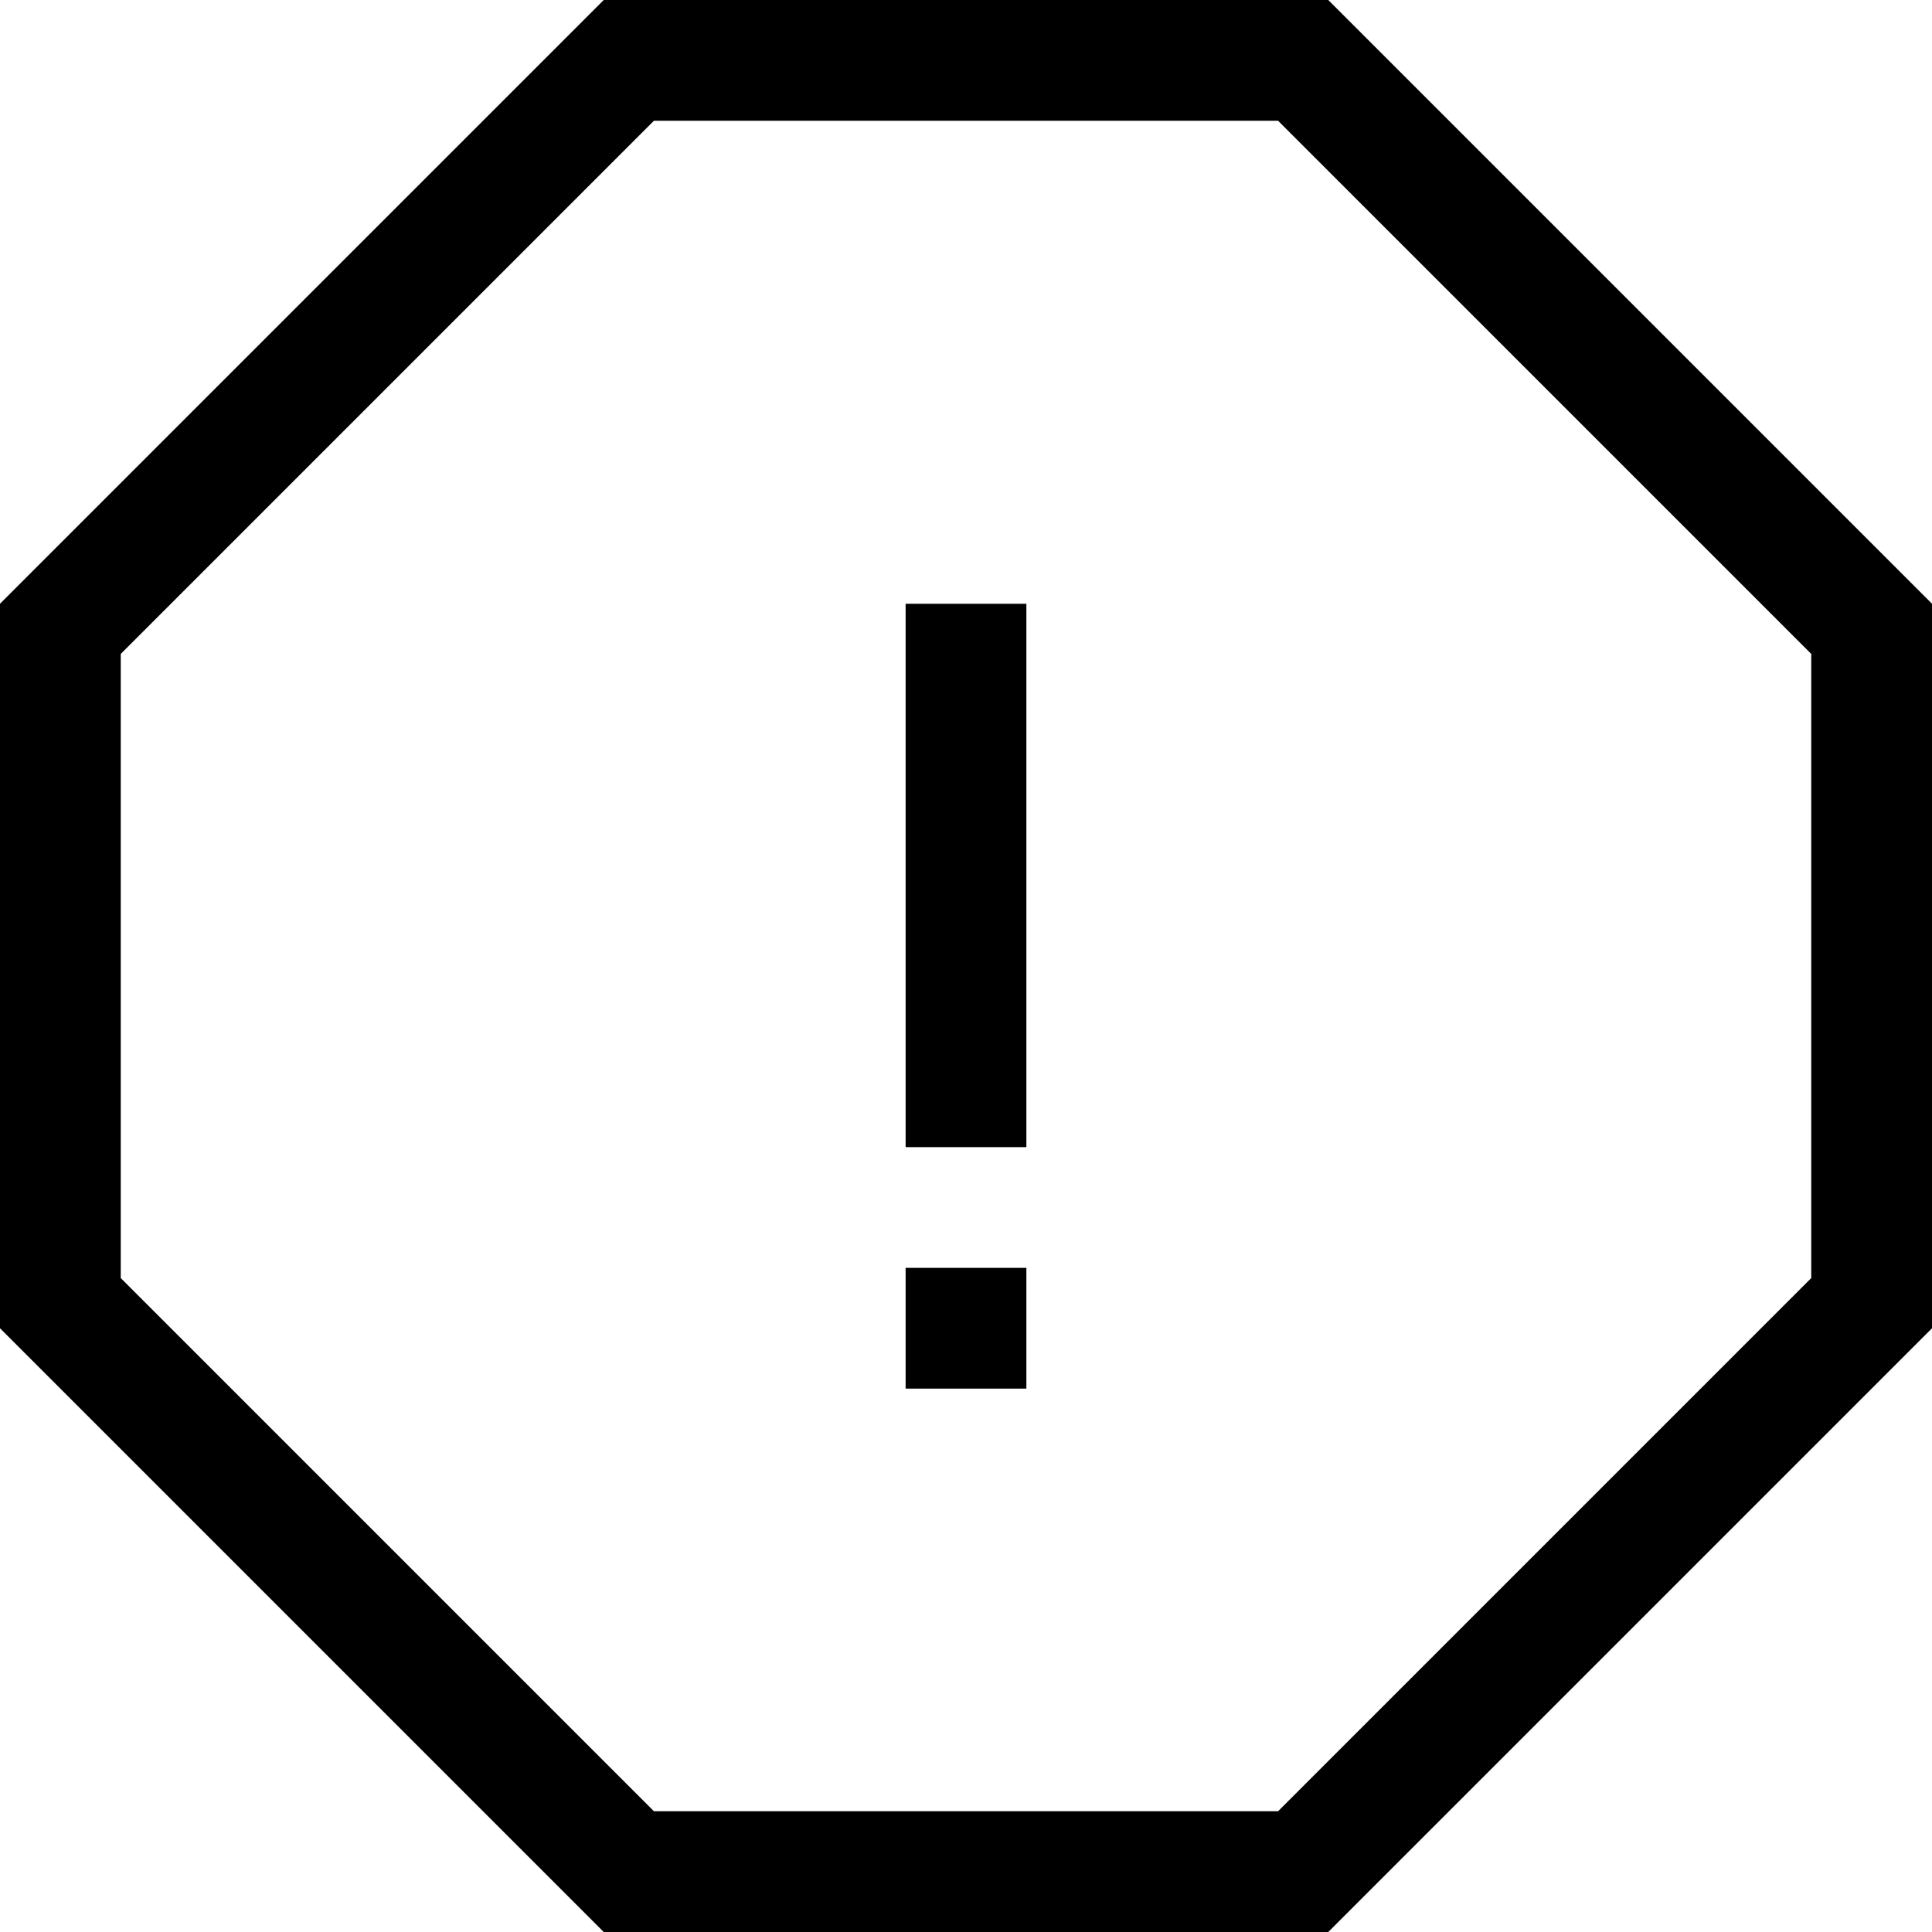
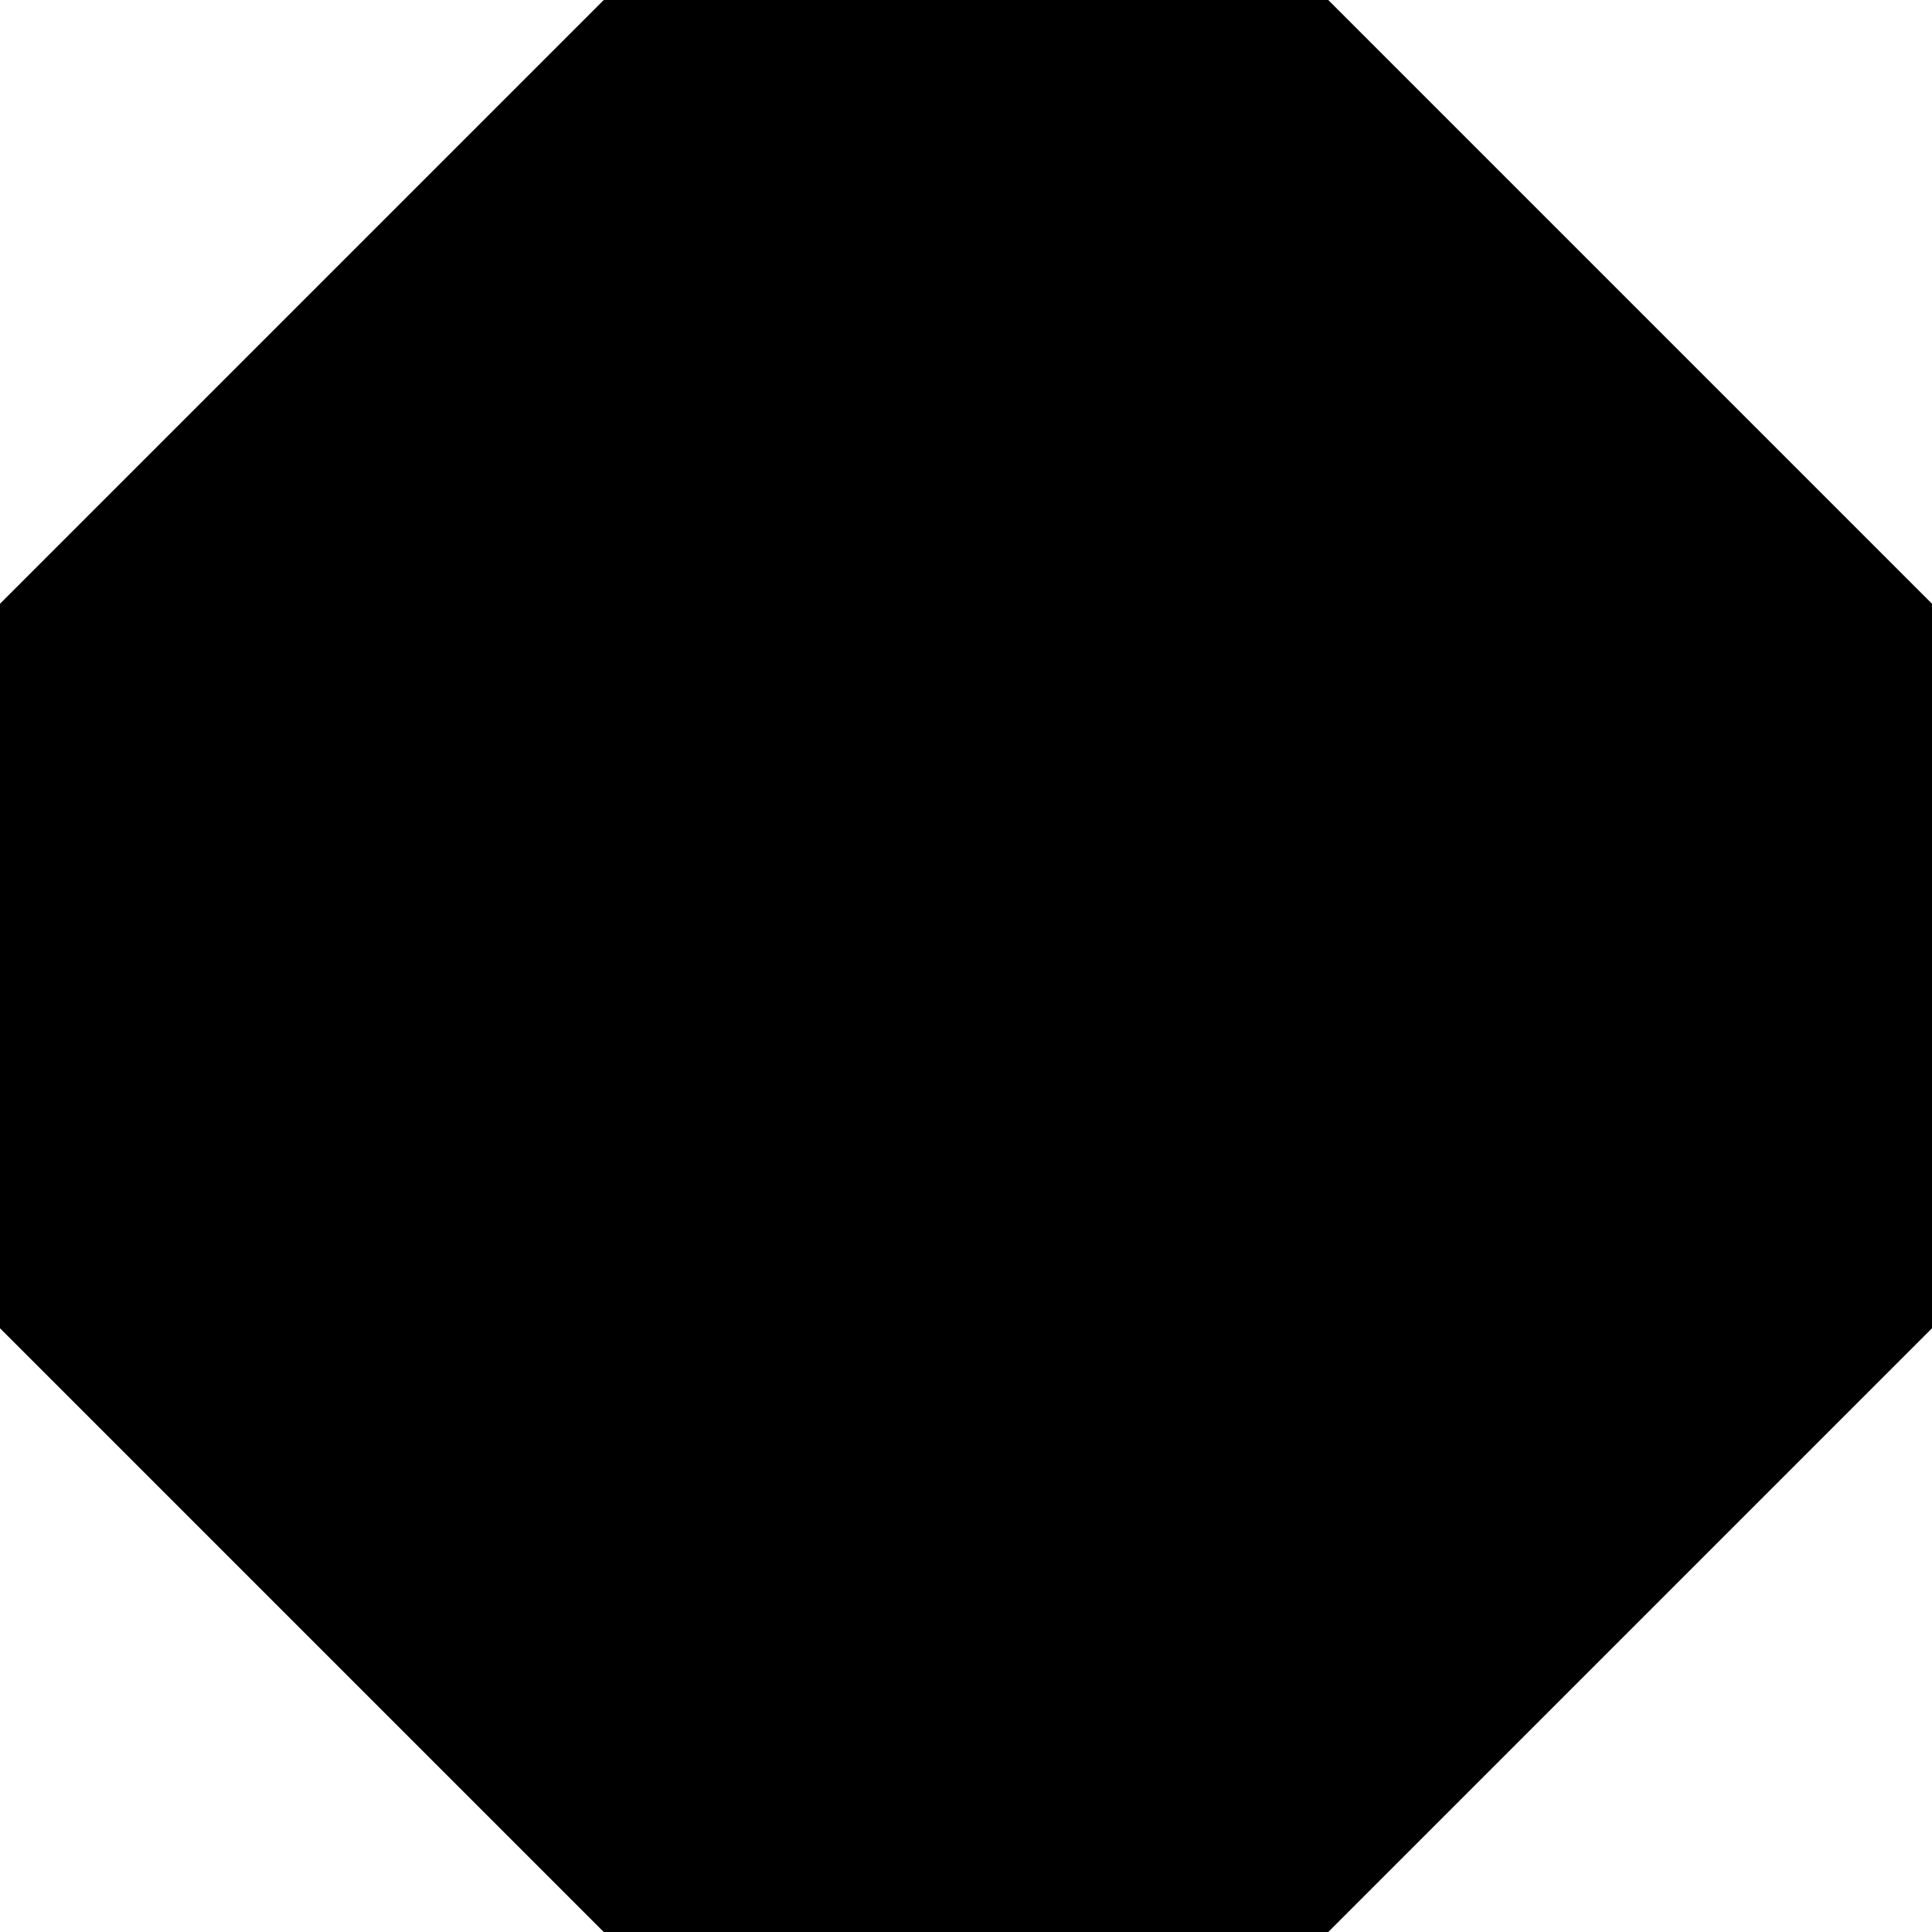
<svg xmlns="http://www.w3.org/2000/svg" viewBox="0 0 512 512">
-   <path fill="currentColor" d="M32 338.7L32 173.3 173.3 32 338.7 32 480 173.3 480 338.7 338.7 480 173.3 480 32 338.7zM160 0L0 160 0 352 160 512 352 512 512 352 512 160 352 0 160 0zM272 160l-32 0 0 144 32 0 0-144zM240 336l0 32 32 0 0-32-32 0z" />
+   <path fill="currentColor" d="M32 338.7zM160 0L0 160 0 352 160 512 352 512 512 352 512 160 352 0 160 0zM272 160l-32 0 0 144 32 0 0-144zM240 336l0 32 32 0 0-32-32 0z" />
</svg>